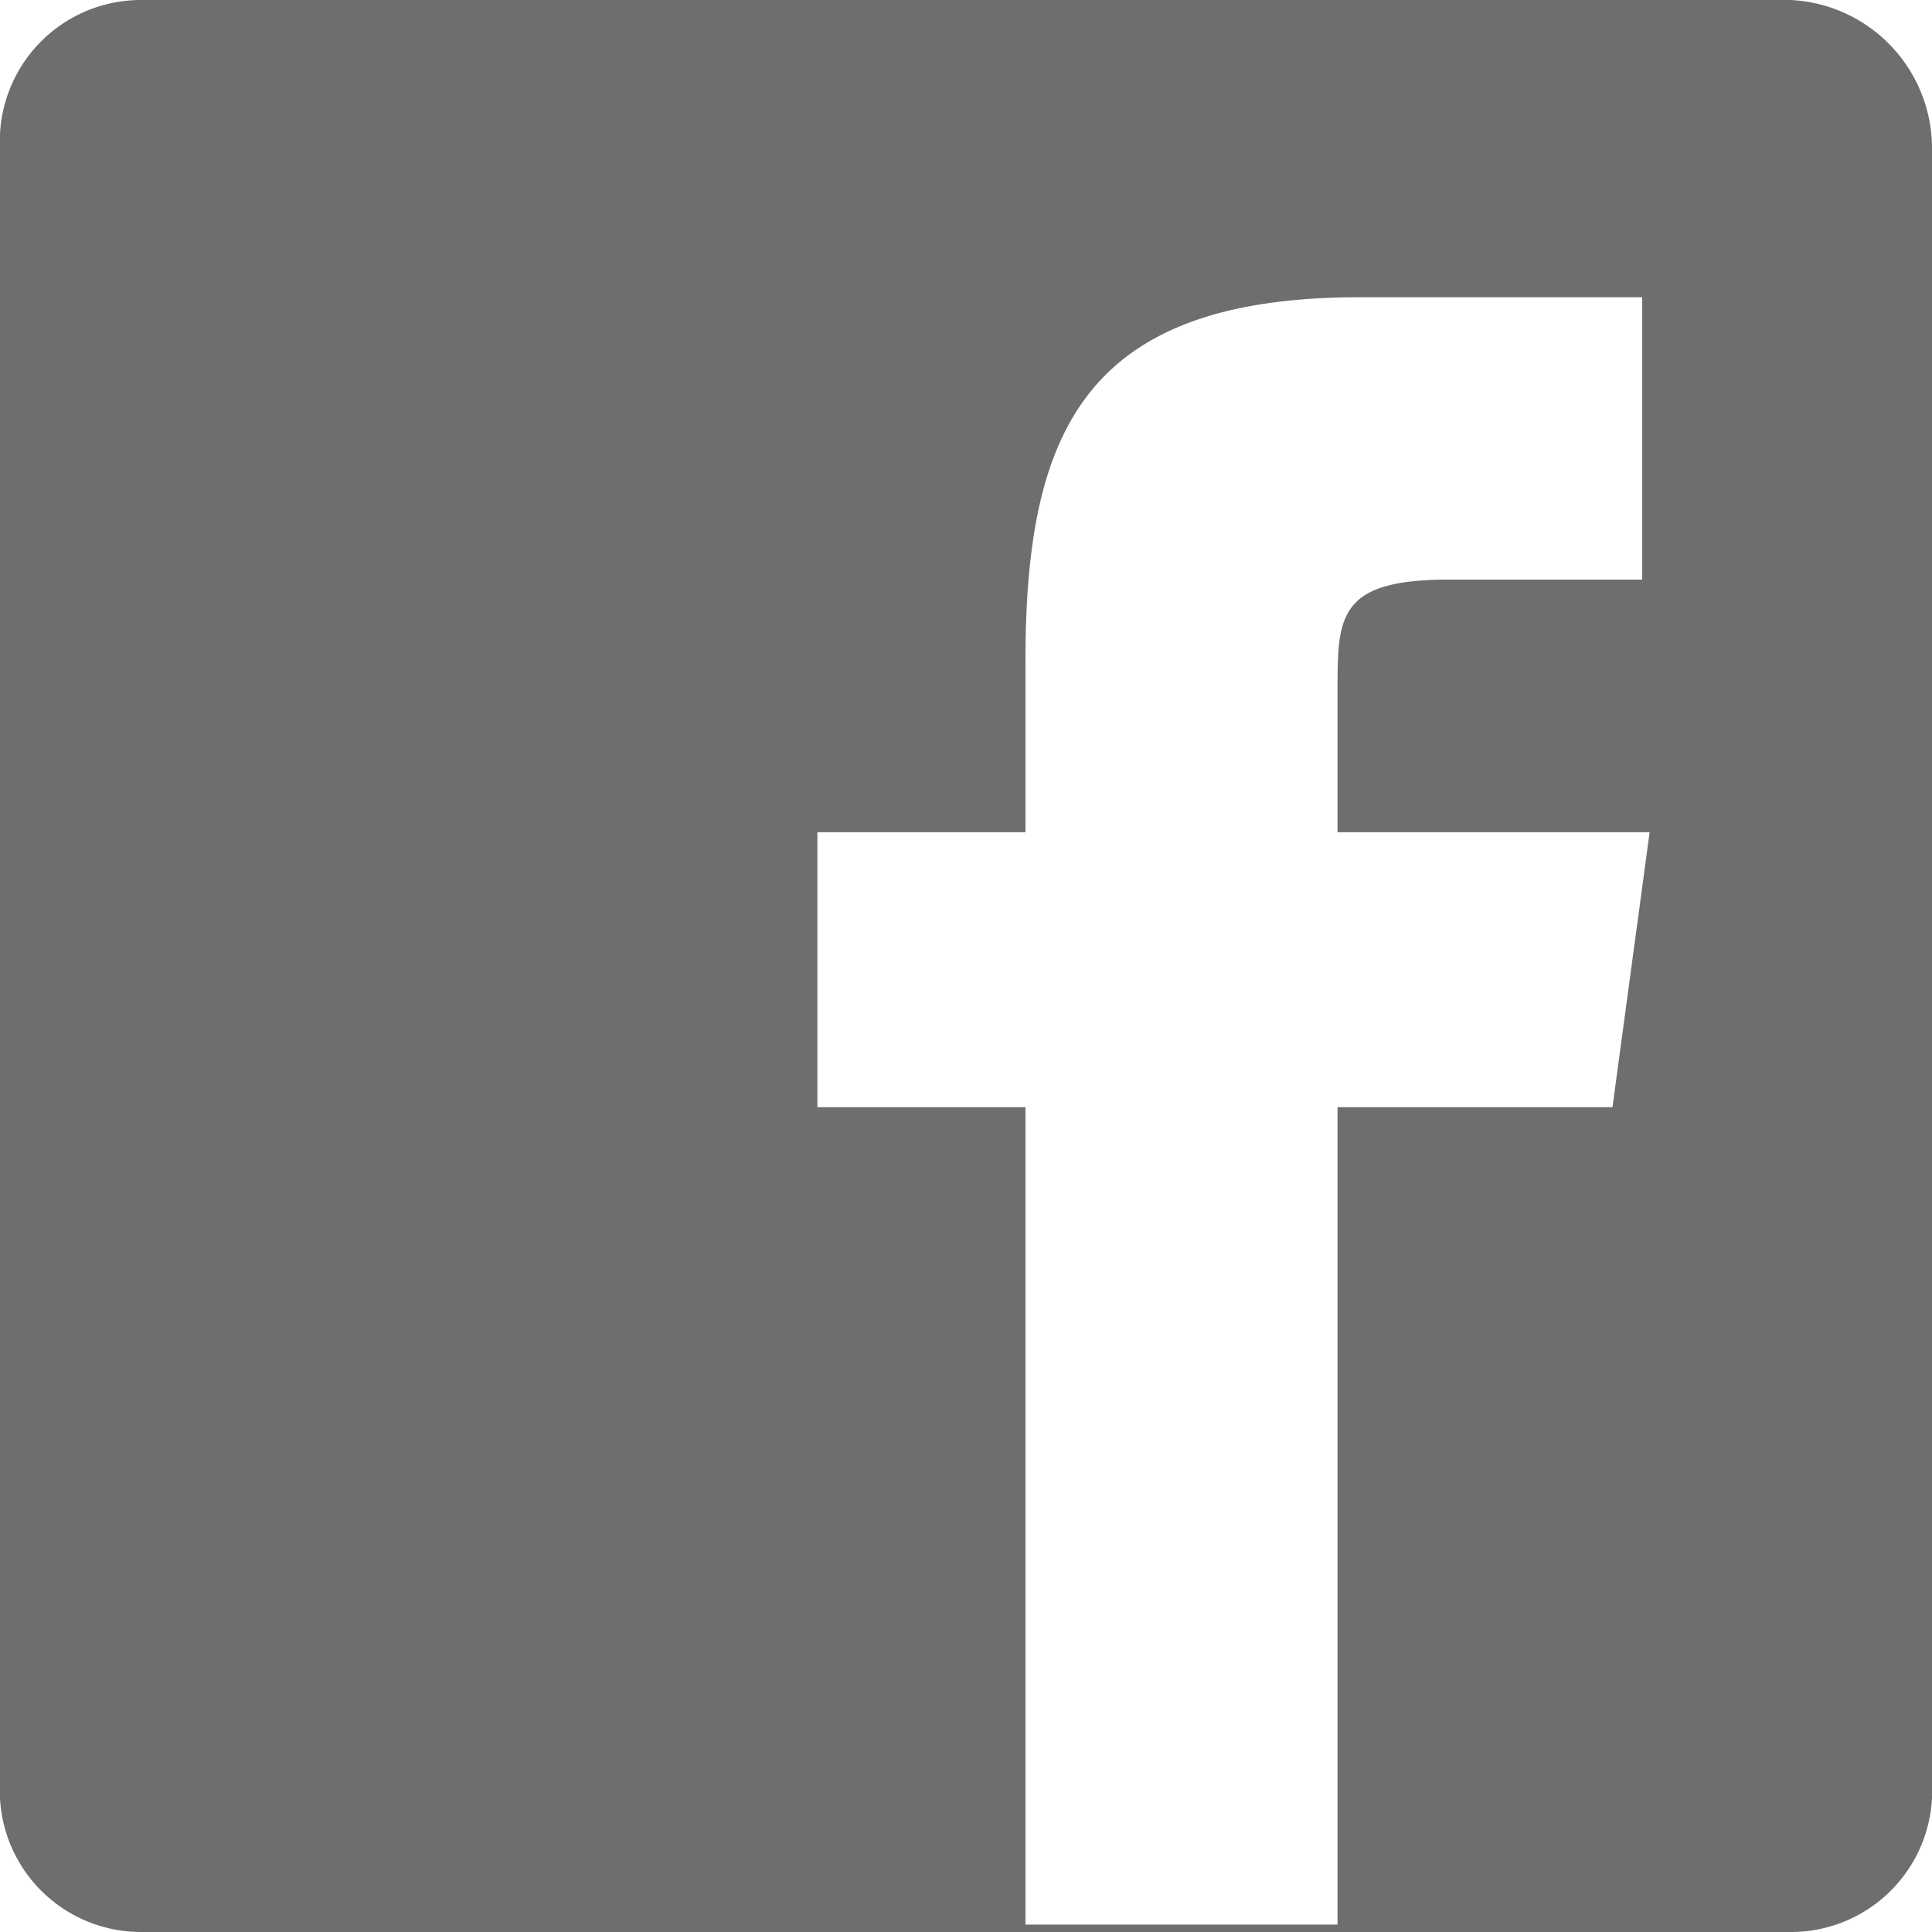
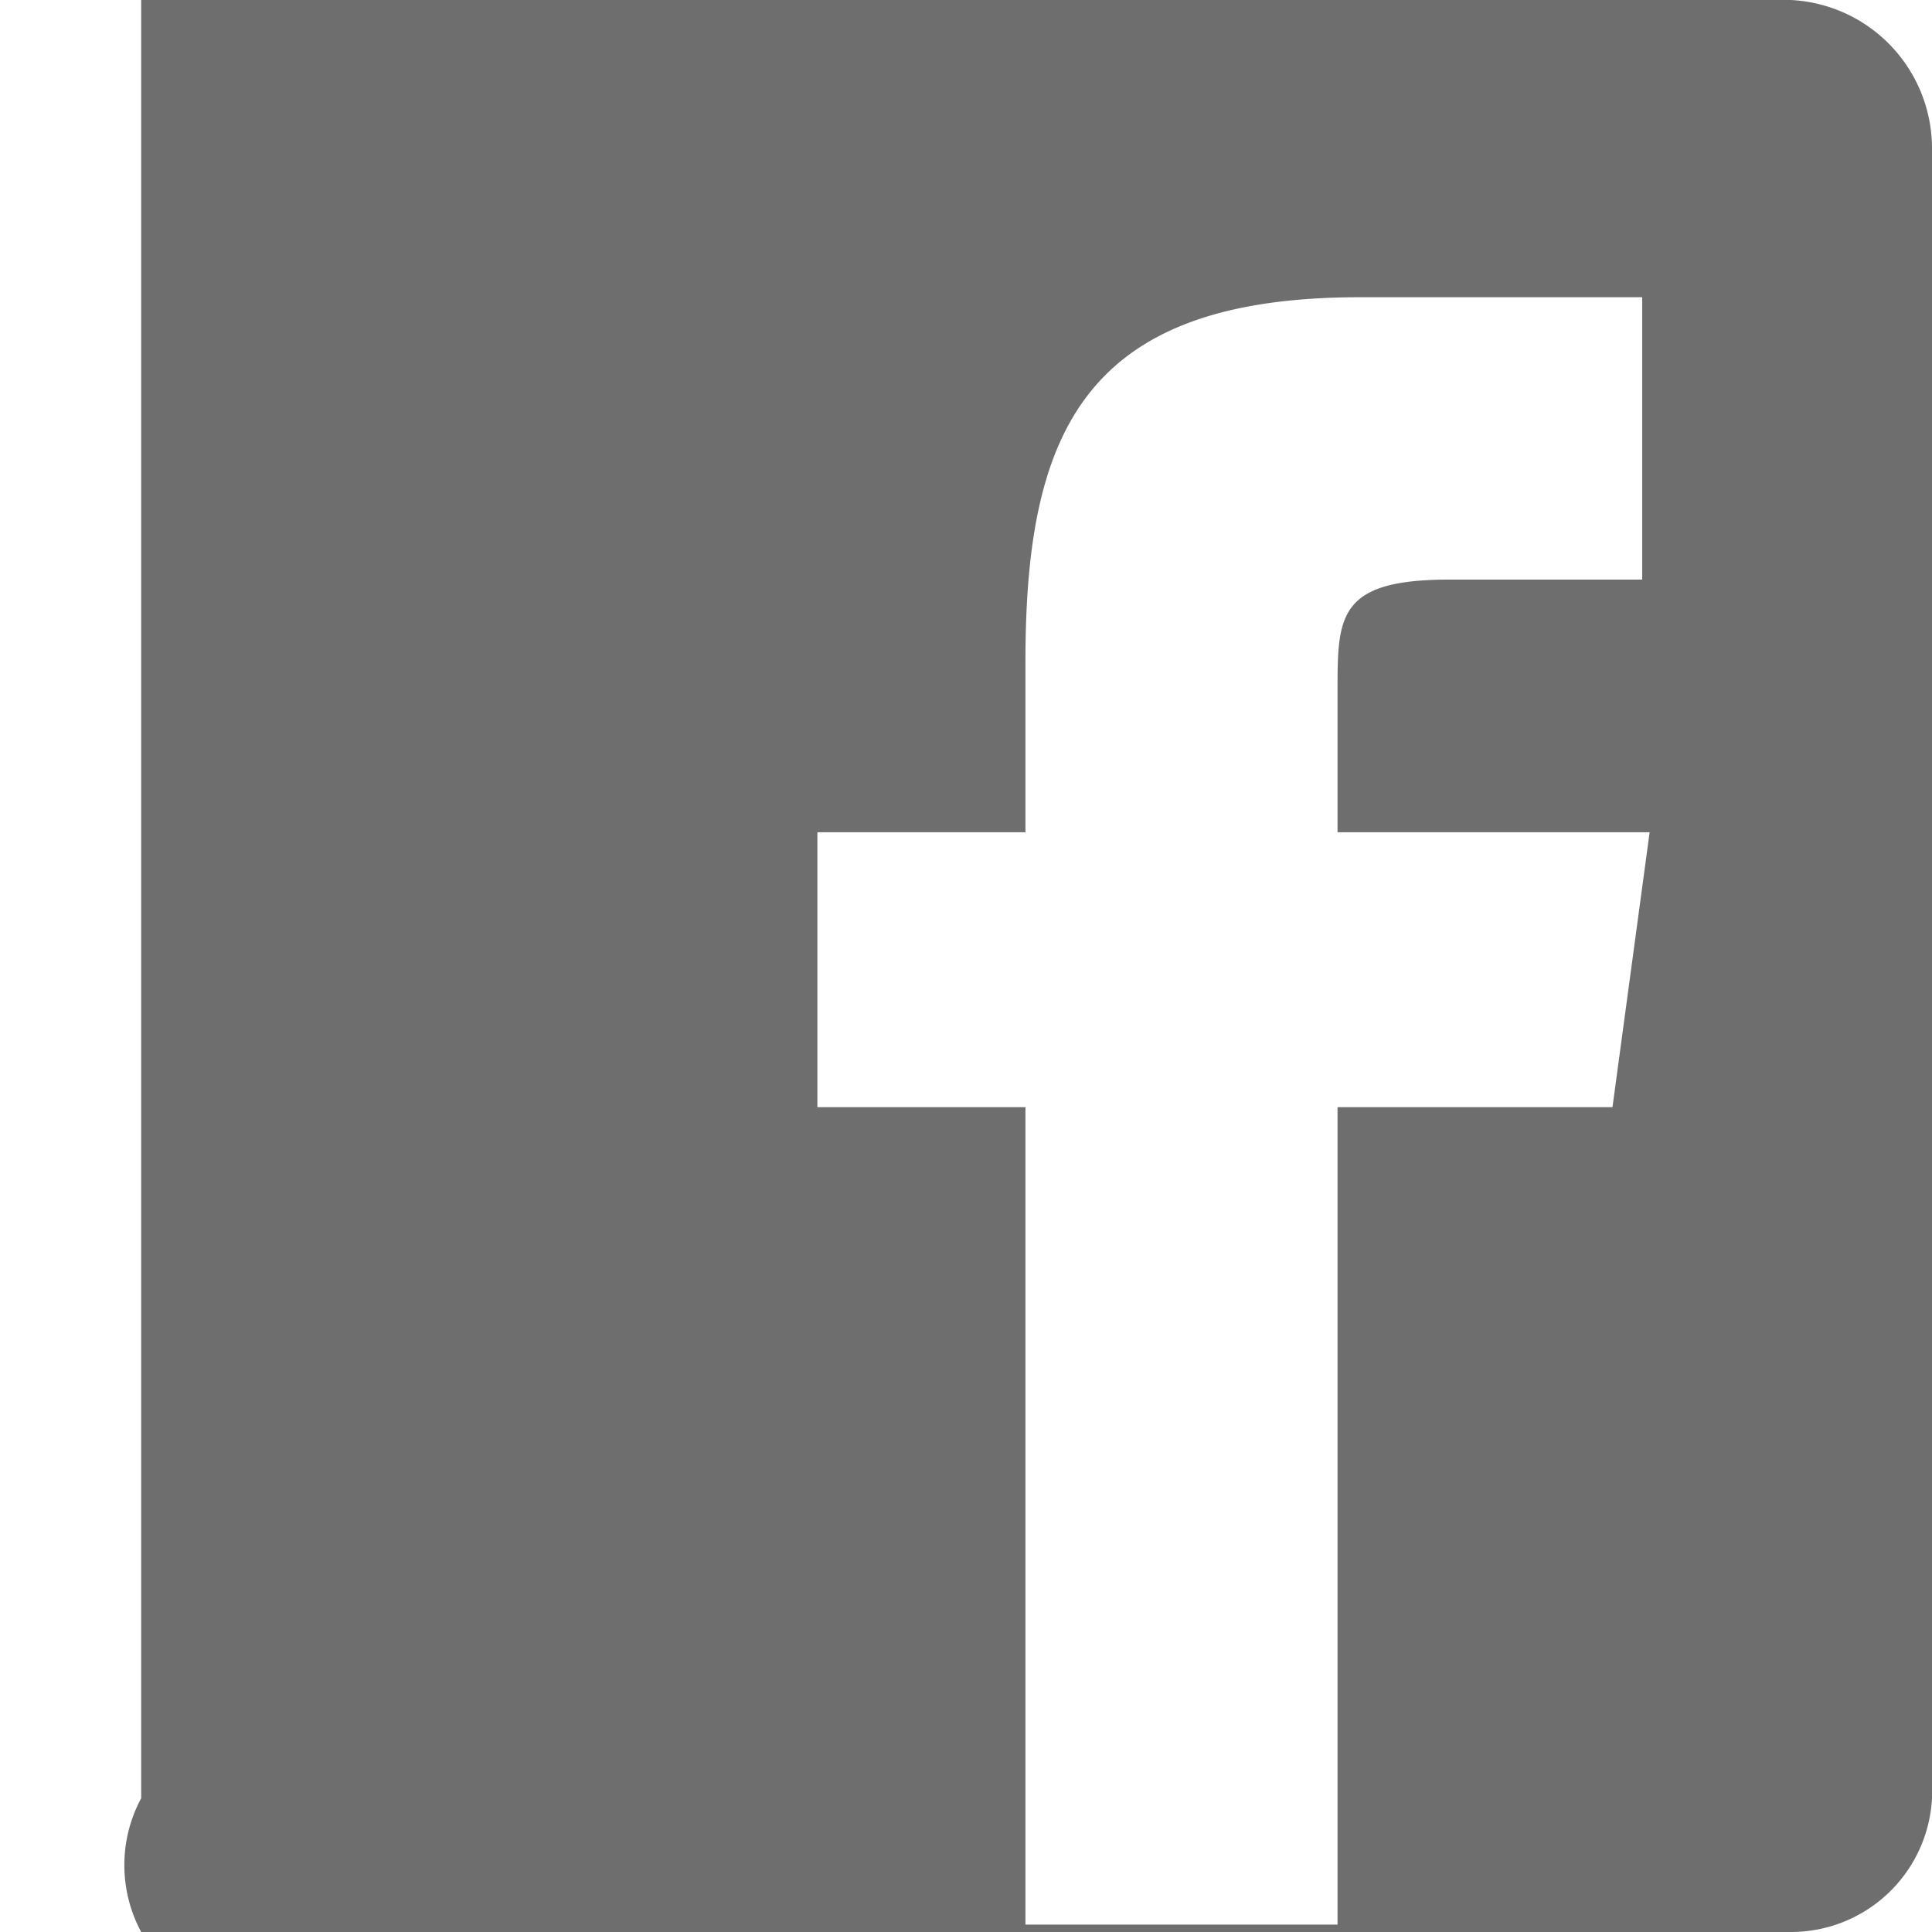
<svg xmlns="http://www.w3.org/2000/svg" width="26" height="26" viewBox="0 0 26 26">
  <defs>
    <style>.a{fill:#6e6e6e;}</style>
  </defs>
  <g transform="translate(13 13)">
-     <path class="a" d="M24.1,0H1.9A1.9,1.9,0,0,0,0,1.8V24.2A1.9,1.9,0,0,0,1.9,26H24.1A1.9,1.9,0,0,0,26,24.2V2a2,2,0,0,0-1.9-2ZM21.7,14.9H18v11H13.8v-11H11V11.2h2.8V8.9c0-3.1.8-4.9,4.5-4.9h3.8V7.8H19.5C18,7.8,18,8.3,18,9.3v1.9h4.2Z" transform="translate(-13 -13)" />
+     <path class="a" d="M24.1,0H1.9V24.2A1.9,1.9,0,0,0,1.9,26H24.1A1.9,1.9,0,0,0,26,24.2V2a2,2,0,0,0-1.9-2ZM21.7,14.9H18v11H13.8v-11H11V11.2h2.8V8.9c0-3.1.8-4.9,4.5-4.9h3.8V7.8H19.5C18,7.8,18,8.3,18,9.3v1.9h4.2Z" transform="translate(-13 -13)" />
  </g>
</svg>